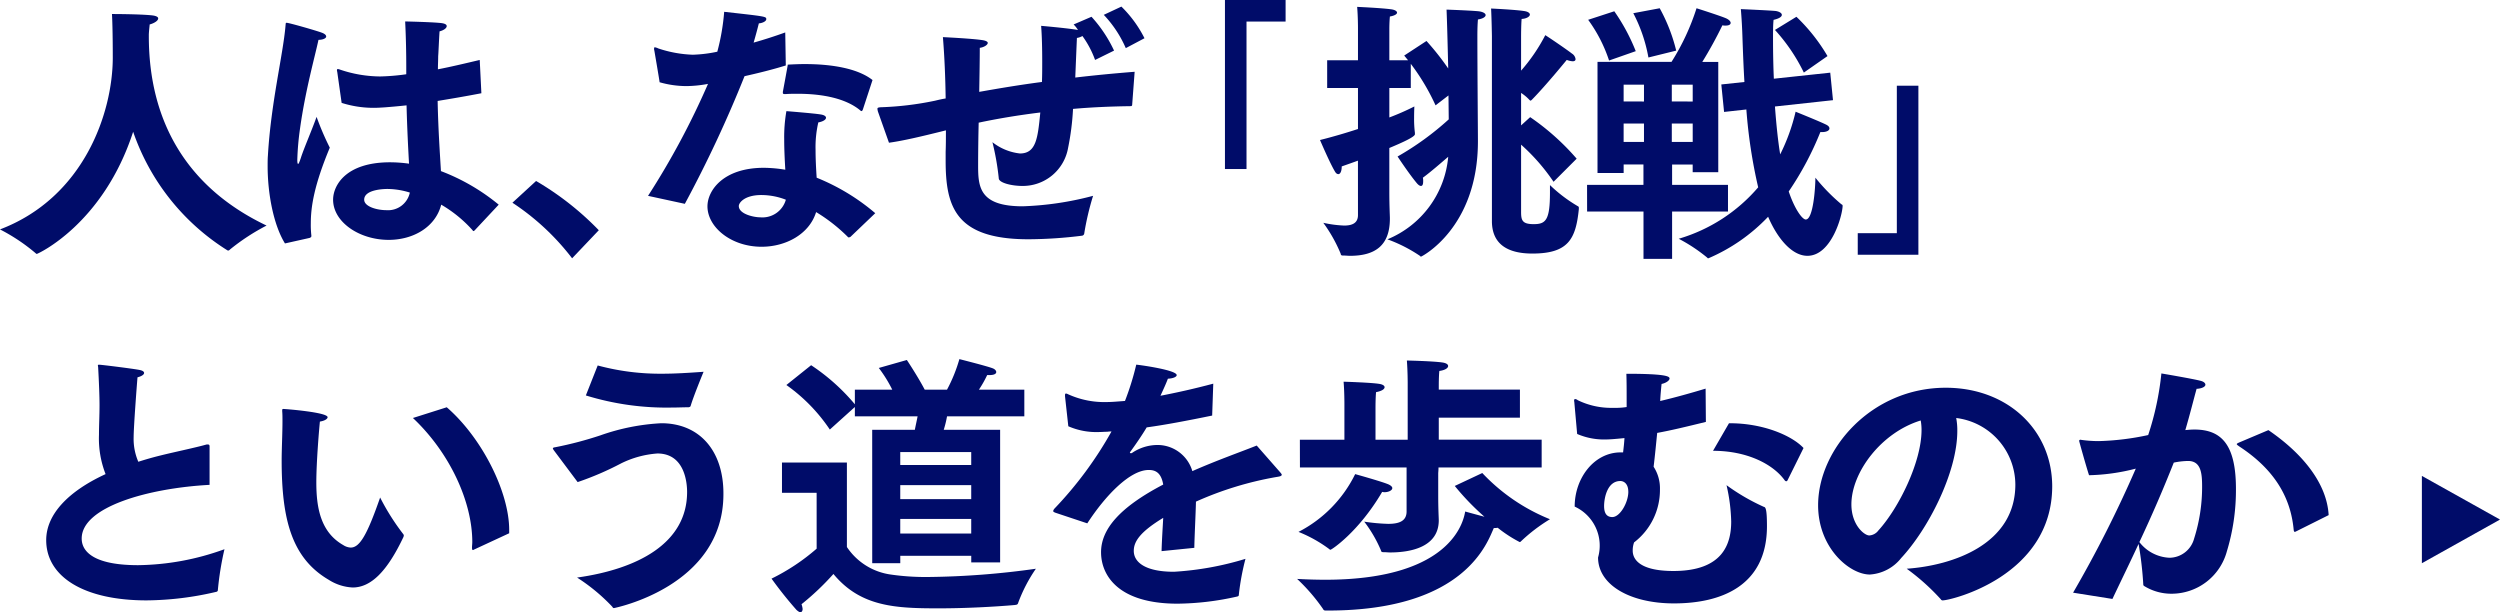
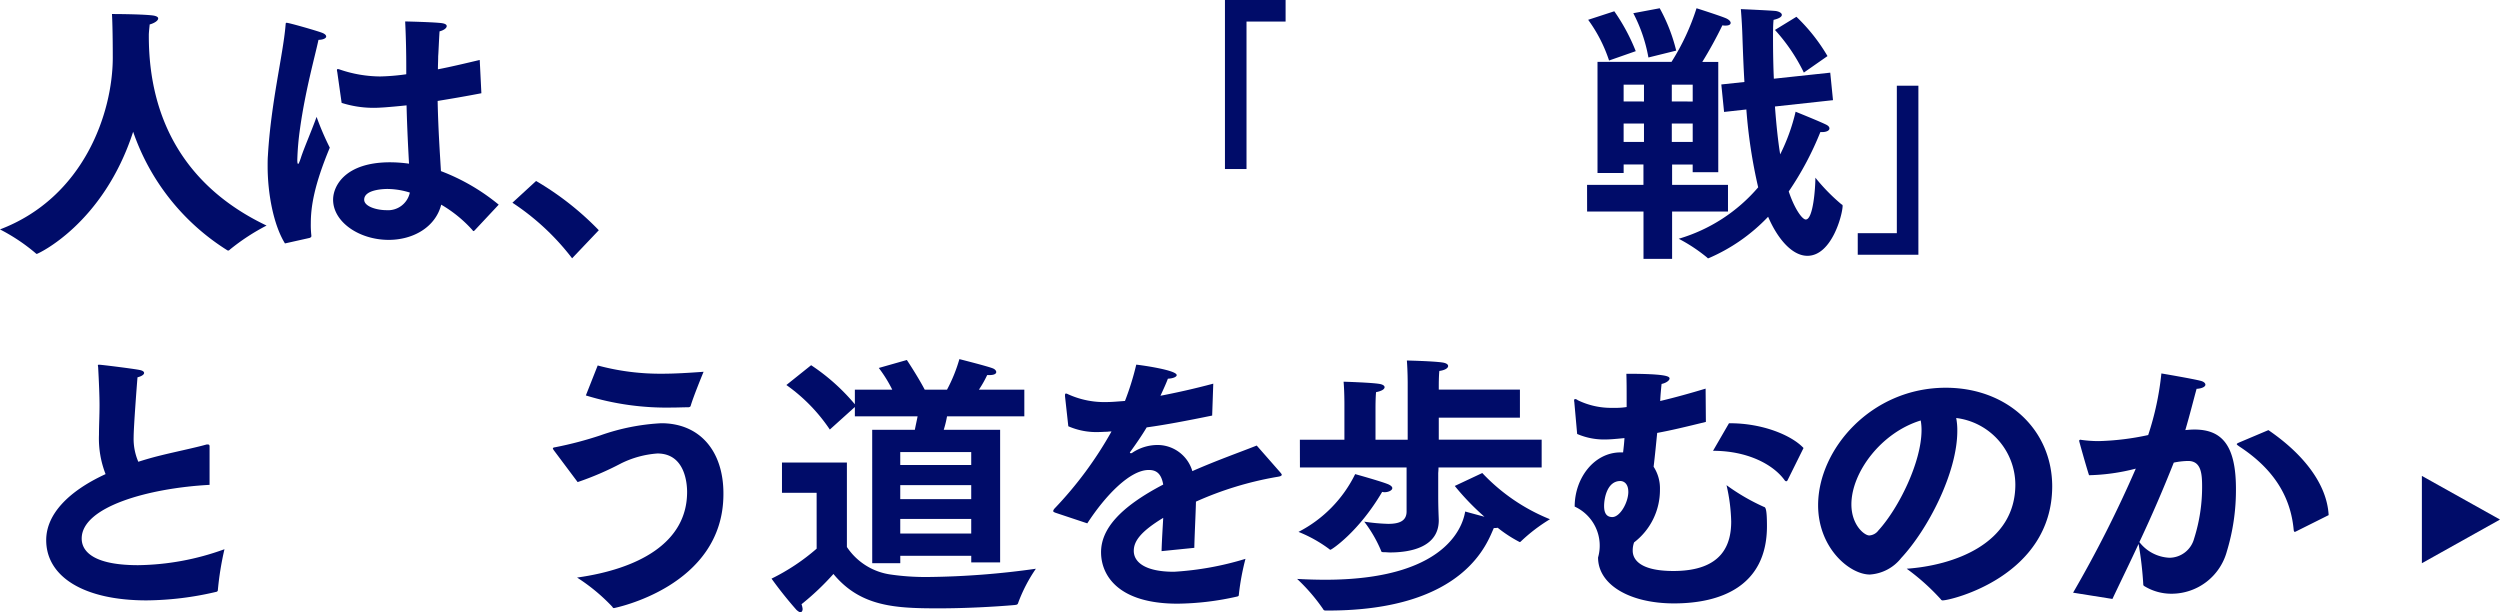
<svg xmlns="http://www.w3.org/2000/svg" width="286.3" height="70.11" viewBox="0 0 286.3 70.11">
  <g id="keyhole1_title" transform="translate(0)" style="isolation: isolate">
    <path id="パス_539" data-name="パス 539" d="M1598.982,1053.886c-.063,0-.094-.032-.158-.094a21.318,21.318,0,0,0-4.064-2.71c9.608-3.654,12.916-13.356,12.916-19.688,0-2.867-.063-4.568-.094-4.978,0,0,3.214,0,4.631.158.472.063.662.189.662.346,0,.253-.41.536-.977.693,0,.158-.063.536-.094,1.134v.221c0,9.577,4.221,17.263,13.483,21.674a24.382,24.382,0,0,0-4.19,2.741.32.32,0,0,1-.22.125c-.031,0-.063-.031-.126-.063a25.984,25.984,0,0,1-10.742-13.546C1606.575,1050.484,1599.077,1053.886,1598.982,1053.886Z" transform="translate(-1594.761 -1024.81)" fill="#000c69" />
    <path id="パス_540" data-name="パス 540" d="M1664.856,1053.729c-1.323-2.142-1.985-5.733-1.985-8.852,0-.41,0-.819.031-1.2.347-6.049,1.733-11.53,2.016-14.869.031-.252,0-.347.126-.347.284,0,3.465.914,4.032,1.134.347.126.5.283.5.441,0,.189-.347.378-.882.378-.41,1.922-1.512,5.828-2.11,10.144a31.261,31.261,0,0,0-.315,3.592c0,.314.031.472.094.472s.157-.22.315-.693c.315-1.008,1.2-3.024,1.8-4.694a31.485,31.485,0,0,0,1.512,3.528c-1.8,4.316-2.174,6.773-2.174,8.663a10.386,10.386,0,0,0,.063,1.386v.063c0,.157-.095.157-.189.22Zm5.985-19.657a.563.563,0,0,1-.031-.189c0-.063.031-.126.094-.126a.961.961,0,0,1,.251.063,14.548,14.548,0,0,0,4.6.787,24.6,24.6,0,0,0,2.992-.252v-.913c0-1.418-.031-3.245-.126-5.135,0,0,3.056.063,4.158.189.441.062.6.188.6.346,0,.22-.315.473-.819.6-.063.882-.126,2.552-.157,2.835,0,.5-.031,1.008-.031,1.512,1.48-.284,3.056-.661,4.789-1.071l.189,3.812c-1.8.347-3.466.63-5.009.882.063,3.182.252,5.891.378,8.034a23.5,23.5,0,0,1,6.615,3.843l-2.741,2.929c-.063.063-.094.094-.157.094-.031,0-.063-.031-.095-.094a14.814,14.814,0,0,0-3.591-2.929c-.662,2.583-3.214,4.032-6.017,4.032-3.371,0-6.364-2.048-6.364-4.6,0-1.575,1.386-4.284,6.521-4.284a16.037,16.037,0,0,1,2.174.158c-.094-1.7-.221-4.1-.283-6.679-2.111.221-3.182.284-3.749.284a12.08,12.08,0,0,1-3.686-.567Zm5.765,13.419c-.189,0-2.678,0-2.678,1.229,0,.787,1.449,1.2,2.551,1.2a2.548,2.548,0,0,0,2.678-2.016A8.819,8.819,0,0,0,1676.606,1047.491Z" transform="translate(-1632.222 -1025.851)" fill="#000c69" />
    <path id="パス_541" data-name="パス 541" d="M1727.88,1068.91a33.517,33.517,0,0,1,7.182,5.639l-3.055,3.214a27.963,27.963,0,0,0-6.836-6.364Z" transform="translate(-1666.488 -1048.183)" fill="#000c69" />
-     <path id="パス_542" data-name="パス 542" d="M1759.682,1046.931a89.407,89.407,0,0,0,6.867-12.822,13.9,13.9,0,0,1-2.489.252,11.178,11.178,0,0,1-3.055-.441c0-.126-.6-3.622-.6-3.622a.619.619,0,0,1-.031-.221c0-.126.031-.158.094-.158a1.3,1.3,0,0,1,.377.126,13.835,13.835,0,0,0,3.97.724,15.452,15.452,0,0,0,2.8-.346,25.166,25.166,0,0,0,.787-4.568c4.82.535,4.82.535,4.82.85,0,.221-.41.442-.85.473-.126.5-.347,1.355-.6,2.205,1.229-.346,2.489-.756,3.623-1.166l.063,3.781c-1.512.472-3.181.882-4.725,1.228a141.466,141.466,0,0,1-6.836,14.618Zm23.186,4.694a.451.451,0,0,1-.189.063.126.126,0,0,1-.126-.063,19.155,19.155,0,0,0-3.623-2.835c-.787,2.552-3.5,3.97-6.237,3.97-3.528,0-6.206-2.268-6.206-4.631,0-1.8,1.8-4.411,6.458-4.411a15.88,15.88,0,0,1,2.457.221c-.063-1.1-.126-2.3-.126-3.465a17.149,17.149,0,0,1,.252-3.245s3.15.251,3.906.378c.441.063.63.221.63.378,0,.221-.347.441-.882.536a12.583,12.583,0,0,0-.315,3.15c0,1.1.063,2.2.126,3.181a24.356,24.356,0,0,1,6.71,4.064Zm-10.207-4.788c-1.921,0-2.583.882-2.583,1.26,0,.914,1.7,1.292,2.457,1.292a2.782,2.782,0,0,0,2.93-2.016A7.775,7.775,0,0,0,1772.661,1046.837Zm11.625-9.8c-.031.094-.094.189-.157.189a.289.289,0,0,1-.157-.094c-1.638-1.355-4.284-1.89-7.151-1.89-.441,0-.882,0-1.323.031h-.189c-.126,0-.189-.031-.189-.157v-.094s.536-2.867.567-3.119c.63-.032,1.291-.063,1.953-.063,2.9,0,5.985.441,7.75,1.827Z" transform="translate(-1685.469 -1024.502)" fill="#000c69" />
-     <path id="パス_543" data-name="パス 543" d="M1818.125,1036.56a1.788,1.788,0,0,1-.063-.315c0-.125.063-.157.314-.189a35.8,35.8,0,0,0,6.3-.756c.378-.094.788-.189,1.2-.252-.031-2.3-.126-4.693-.315-7.025,0,0,3.339.157,4.536.346.41.063.6.189.6.315,0,.22-.41.5-.914.567,0,1.323-.031,3.15-.063,5.041,2.142-.378,4.536-.788,7.183-1.134.031-.756.031-1.544.031-2.3,0-1.481-.031-2.93-.125-4.127,0,0,2.93.251,4.221.472a3.446,3.446,0,0,0-.5-.63l2.047-.882a15.35,15.35,0,0,1,2.584,3.875l-2.174,1.071a10.972,10.972,0,0,0-1.449-2.741,1.793,1.793,0,0,1-.631.22c-.062,1.45-.126,3.025-.189,4.536q3.214-.379,6.8-.661l-.283,3.78a.148.148,0,0,1-.157.157c-2.3.031-4.505.126-6.616.315a29.7,29.7,0,0,1-.567,4.474,5.258,5.258,0,0,1-5.261,4.347c-1.165,0-2.677-.347-2.677-.882a29.809,29.809,0,0,0-.725-4.127,6.2,6.2,0,0,0,3.15,1.292c1.858,0,2.048-1.764,2.332-4.694-2.583.315-4.978.724-7.057,1.166-.063,2.615-.063,4.662-.063,4.914,0,2.457.157,4.663,5.1,4.663a35.714,35.714,0,0,0,8.065-1.2,31.3,31.3,0,0,0-1.008,4.284.3.3,0,0,1-.252.283,50.719,50.719,0,0,1-6.143.409c-8.38,0-9.482-3.749-9.482-9.01v-1.008c.031-.756.031-1.607.031-2.457l-.63.158c-2.016.5-4.253,1.039-5.891,1.26ZM1846,1024.526a13.628,13.628,0,0,1,2.646,3.623l-2.142,1.134a13.149,13.149,0,0,0-2.52-3.812Z" transform="translate(-1717.579 -1023.771)" fill="#000c69" />
    <path id="パス_544" data-name="パス 544" d="M1906.5,1022.848h6.945v2.469h-4.476v16.888H1906.5Z" transform="translate(-1766.219 -1022.848)" fill="#000c69" />
-     <path id="パス_545" data-name="パス 545" d="M1935.038,1042.206c-.6.22-1.229.441-1.858.661,0,.6-.189.882-.378.882-.157,0-.283-.094-.409-.315-.6-1.008-1.7-3.591-1.7-3.591,1.512-.378,2.993-.819,4.348-1.26v-4.694h-3.528v-3.182h3.528v-3.717s0-1.292-.094-2.394c0,0,2.835.126,3.938.283.409.063.63.221.63.378s-.252.346-.819.441c-.063.63-.063,1.417-.063,1.417v3.592h2.142c-.283-.347-.441-.536-.441-.536l2.552-1.67a30.056,30.056,0,0,1,2.489,3.15c-.126-5.544-.188-6.552-.188-6.741,0,0,2.677.094,3.654.189.536.063.819.252.819.441s-.283.409-.882.5c-.031.441-.063.882-.063,1.953,0,3.559.063,11.089.063,11.845V1040c0,9.924-6.458,13.2-6.521,13.2-.032,0-.063-.031-.126-.095a16.984,16.984,0,0,0-3.717-1.89,11.294,11.294,0,0,0,6.962-9.451c-.851.724-1.921,1.669-2.9,2.394a1.954,1.954,0,0,1,.031.409c0,.316-.063.536-.252.536-.126,0-.283-.094-.473-.315-.945-1.135-2.205-3.056-2.205-3.056a32.866,32.866,0,0,0,5.859-4.253l-.031-2.74-1.48,1.134a24.979,24.979,0,0,0-2.835-4.756v2.772h-2.457v3.371a28.573,28.573,0,0,0,2.866-1.26s-.031.63-.031,1.355a12.511,12.511,0,0,0,.094,1.669v.158c0,.315-1.575,1.008-2.93,1.575v5.04c0,1.544.063,2.741.063,2.962v.094c0,3.055-1.669,4.252-4.568,4.252-.22,0-.472-.031-.693-.031-.252,0-.346,0-.378-.221a16.939,16.939,0,0,0-1.985-3.528,13.169,13.169,0,0,0,2.395.315c1.008,0,1.575-.347,1.575-1.2Zm15.342-14.271s-.031-1.922-.094-3.15c0,0,2.709.126,3.749.284.5.063.693.252.693.409,0,.221-.377.472-.945.5-.063.724-.063,2.047-.063,2.047v3.875a20.132,20.132,0,0,0,2.772-4.064c.41.252,2.363,1.575,3.056,2.11a.871.871,0,0,1,.41.63c0,.157-.094.252-.346.252a2.406,2.406,0,0,1-.662-.158s-2.363,2.9-3.969,4.536c-.063.063-.125.127-.189.127-.031,0-.063-.032-.125-.094a4.983,4.983,0,0,0-.946-.788v3.718l1.04-.945a27.742,27.742,0,0,1,5.324,4.757l-2.646,2.646a22.733,22.733,0,0,0-3.718-4.252v7.686c0,.977.126,1.417,1.449,1.417,1.386,0,1.858-.472,1.858-3.622v-.851a16.809,16.809,0,0,0,3.15,2.394c.126.063.157.094.157.221v.126c-.346,3.434-1.2,5.1-5.324,5.1-2.866,0-4.631-1.1-4.631-3.717Z" transform="translate(-1779.526 -1023.809)" fill="#000c69" />
    <path id="パス_546" data-name="パス 546" d="M1998.661,1045.171h6.458v-2.331h-2.268v.977h-2.993v-12.727h8.474a26.5,26.5,0,0,0,2.866-6.143s2.584.819,3.339,1.134c.379.158.568.379.568.536,0,.189-.189.315-.568.315a1.543,1.543,0,0,1-.378-.031,47.383,47.383,0,0,1-2.3,4.19h1.828v12.632h-2.93v-.882H2008.4v2.331h6.4v3.056h-6.4v5.418h-3.276v-5.418h-6.458Zm3.119-19.878a22.147,22.147,0,0,1,2.457,4.568l-3.056,1.071a16.776,16.776,0,0,0-2.394-4.662Zm3.4,10.333V1033.7h-2.331v1.922Zm0,4.631v-2.111h-2.331v2.111Zm1.8-15.31a19.649,19.649,0,0,1,1.89,4.852l-3.182.787a17.567,17.567,0,0,0-1.732-5.072Zm3.78,10.68V1033.7h-2.394v1.922Zm0,4.631v-2.111h-2.394v2.111Zm3.276-6.584,2.646-.283c-.094-1.544-.157-3.182-.22-4.946-.031-1.1-.094-2.268-.189-3.4,0,0,3.56.158,4.032.221.347.063.662.22.662.441,0,.189-.252.41-.946.568-.063.566-.063,1.417-.063,2.079,0,1.67.031,3.245.095,4.662l6.458-.693.315,3.15-6.647.724c.158,2.111.347,3.938.6,5.482a22.04,22.04,0,0,0,1.764-4.883s2.9,1.165,3.56,1.512c.22.126.315.252.315.41,0,.22-.315.409-.819.409h-.221a35.408,35.408,0,0,1-3.622,6.8c.661,1.984,1.543,3.213,1.953,3.213.851,0,1.1-3.623,1.1-4.789a21.719,21.719,0,0,0,2.993,3.056.161.161,0,0,1,.126.157c0,.977-1.229,5.733-4.032,5.733-1.8,0-3.465-2.047-4.5-4.473a20.56,20.56,0,0,1-6.836,4.757c-.063,0-.094,0-.126-.063a18.554,18.554,0,0,0-3.276-2.173,19.033,19.033,0,0,0,9.1-5.891,58.562,58.562,0,0,1-1.354-8.915l-2.552.283Zm8.6-7.75a20.586,20.586,0,0,1,3.56,4.5l-2.709,1.89a20.486,20.486,0,0,0-3.308-4.883Z" transform="translate(-1816.911 -1024.002)" fill="#000c69" />
    <path id="パス_547" data-name="パス 547" d="M2067.548,1061.549h4.476V1044.66h2.469v19.358h-6.945Z" transform="translate(-1854.799 -1034.845)" fill="#000c69" />
    <path id="パス_548" data-name="パス 548" d="M1625.234,1129.413c-7.025.378-14.648,2.52-14.648,6.143,0,.819.378,3.056,6.458,3.056a29.842,29.842,0,0,0,9.892-1.828,34.717,34.717,0,0,0-.756,4.662.209.209,0,0,1-.189.221,35.774,35.774,0,0,1-7.97.977c-7.245,0-11.5-2.741-11.5-6.9,0-2.962,2.551-5.607,6.8-7.561a11.2,11.2,0,0,1-.756-4.5c0-1.04.063-2.174.063-3.4,0-1.008-.063-2.615-.157-4.316,0-.094-.031-.157-.031-.22s.031-.094.126-.094c.284,0,4.032.473,4.631.6.346.063.535.188.535.346,0,.189-.283.378-.755.5-.094,1.1-.442,5.734-.442,6.836a6.6,6.6,0,0,0,.536,2.835c.787-.252,1.638-.5,2.552-.724,1.512-.378,3.937-.882,5.166-1.228a.608.608,0,0,1,.22-.032c.158,0,.221.063.221.22v4.41Z" transform="translate(-1601.23 -1073.888)" fill="#000c69" />
-     <path id="パス_549" data-name="パス 549" d="M1680.365,1141.02a.265.265,0,0,1,.063.189c0,.032-.031.094-.031.126-1.89,4-3.749,5.8-5.828,5.8a5.576,5.576,0,0,1-2.741-.882c-4.253-2.489-5.387-6.962-5.387-13.672,0-1.292.094-3.056.094-4.505,0-.409,0-.788-.031-1.134,0-.189,0-.252.126-.252.221,0,5.072.378,5.072.945,0,.189-.315.41-.882.5-.094.913-.409,4.662-.409,6.962,0,2.866.472,5.7,3.087,7.183a1.7,1.7,0,0,0,.851.284c1.04,0,1.89-1.481,3.37-5.733A26.371,26.371,0,0,0,1680.365,1141.02Zm8.128,1.764c-.063.031-.095.063-.157.063s-.095-.095-.095-.284c0-.22.032-.409.032-.63,0-4.663-2.615-10.27-6.8-14.208l3.875-1.229c4.064,3.528,7.151,9.735,7.151,14.05v.378Z" transform="translate(-1634.186 -1079.856)" fill="#000c69" />
    <path id="パス_550" data-name="パス 550" d="M1735.588,1125.59a.877.877,0,0,1-.126-.22c0-.094.094-.126.315-.158a41.824,41.824,0,0,0,5.135-1.354,24.626,24.626,0,0,1,6.962-1.386c4.41,0,7.12,3.182,7.12,8.033v.126c-.032,10.585-12.538,13.011-12.538,13.011-.063,0-.126-.032-.189-.157a21.327,21.327,0,0,0-4.032-3.339c6.962-.977,12.6-3.938,12.6-9.8,0-.882-.189-4.41-3.4-4.41a11.143,11.143,0,0,0-4.158,1.134,34.237,34.237,0,0,1-4.977,2.142Zm5.009-9.734a27.418,27.418,0,0,0,7.4.945c1.418,0,2.962-.094,4.725-.221-.157.378-1.165,2.835-1.48,3.906-.031.095-.094.126-.22.157-.63,0-1.229.032-1.859.032a31.323,31.323,0,0,1-9.923-1.386Z" transform="translate(-1672.148 -1074.003)" fill="#000c69" />
    <path id="パス_551" data-name="パス 551" d="M1796.277,1129.556h-3.969v-3.466h7.435v9.672a7.222,7.222,0,0,0,5.009,3.15,27.9,27.9,0,0,0,4.347.283,94.033,94.033,0,0,0,12.286-.945,17.657,17.657,0,0,0-2.016,3.874c-.062.252-.189.252-.44.284-2.174.189-5.513.378-8.663.378-4.915,0-8.947-.158-12.066-3.938a29.768,29.768,0,0,1-3.654,3.465,2.49,2.49,0,0,1,.126.536c0,.22-.094.378-.252.378-.126,0-.252-.094-.441-.252a45.682,45.682,0,0,1-2.867-3.592,23.783,23.783,0,0,0,5.167-3.433Zm6.363-7.215h4.883c.095-.5.221-1.039.315-1.543h-7.183v-1.071l-2.867,2.583a19.6,19.6,0,0,0-4.977-5.1l2.835-2.268a23.252,23.252,0,0,1,5.009,4.474v-1.67h4.284a15.215,15.215,0,0,0-1.543-2.489l3.213-.913s1.26,1.89,2.047,3.4h2.551a17.579,17.579,0,0,0,1.418-3.5s3.118.787,3.78,1.04c.283.095.441.284.441.441,0,.189-.22.347-.787.347h-.252a12.673,12.673,0,0,1-.945,1.669h5.2v3.056h-8.852a12.323,12.323,0,0,1-.377,1.543h6.458v15.184h-3.307v-.756h-8.128v.85h-3.213Zm11.341,4.032v-1.481h-8.128v1.481Zm0,3.907v-1.606h-8.128v1.606Zm0,3.938v-1.67h-8.128v1.67Z" transform="translate(-1702.756 -1073.118)" fill="#000c69" />
    <path id="パス_552" data-name="パス 552" d="M1863.106,1132.626c-.189-.063-.315-.126-.315-.22a.651.651,0,0,1,.158-.284,43.3,43.3,0,0,0,6.521-8.821,2.375,2.375,0,0,0-.472.032c-.347,0-.662.031-.946.031a8.02,8.02,0,0,1-3.528-.661l-.378-3.434v-.126c0-.126.032-.189.126-.189a.853.853,0,0,1,.252.095,10,10,0,0,0,4.379.882c.6,0,1.292-.063,2.11-.126a31.2,31.2,0,0,0,1.292-4.158c.63.063,4.631.63,4.631,1.2,0,.189-.378.378-1.009.41-.157.441-.5,1.2-.85,1.953,1.8-.347,3.812-.787,6.048-1.386l-.126,3.654c-2.93.6-5.418,1.071-7.5,1.354-.5.851-1.26,1.953-1.858,2.773-.031.031-.063.062-.063.094,0,.063.063.094.126.094a.241.241,0,0,0,.157-.063,5.226,5.226,0,0,1,2.961-.882,4.159,4.159,0,0,1,3.906,2.993c2.867-1.26,5.639-2.236,7.372-2.929l2.709,3.087c.094.126.158.189.158.252,0,.189-.347.22-.725.283a38.653,38.653,0,0,0-9.1,2.8c-.031,1.386-.157,3.749-.189,5.292l-3.749.378c.031-1.2.126-2.615.189-3.812-2.646,1.607-3.371,2.709-3.371,3.78,0,1.323,1.354,2.394,4.6,2.394a34.867,34.867,0,0,0,8.191-1.48,28,28,0,0,0-.756,4.064c0,.188-.063.22-.189.252a31.994,31.994,0,0,1-6.836.819c-6.868,0-8.758-3.307-8.758-5.891s2.047-5.1,7.119-7.75c-.22-1.26-.788-1.669-1.638-1.669h-.032c-2.11,0-4.914,2.866-7.025,6.111Z" transform="translate(-1742.181 -1073.888)" fill="#000c69" />
    <path id="パス_553" data-name="パス 553" d="M1946.082,1127.48a21.823,21.823,0,0,0,7.75,5.292,19.29,19.29,0,0,0-3.308,2.52c-.063.063-.094.095-.157.095a14.93,14.93,0,0,1-2.52-1.639,1.806,1.806,0,0,1-.441.031c-.693,1.449-3.119,9.451-19,9.451h-.189c-.189,0-.283,0-.378-.188a21.146,21.146,0,0,0-2.961-3.434q1.7.094,3.213.094c15.027,0,15.909-7.246,16.035-7.813,0,0,1.134.315,2.205.6a28.886,28.886,0,0,1-3.4-3.528Zm-17.389,8.789a.289.289,0,0,1-.158-.094,15.527,15.527,0,0,0-3.5-1.953,14.73,14.73,0,0,0,6.49-6.616s2.615.725,3.623,1.1c.441.158.63.346.63.5,0,.252-.41.473-.914.473-.094,0-.157-.031-.251-.031C1931.906,1134.253,1928.819,1136.27,1928.693,1136.27Zm-3.5-12.6h5.1v-4.158s0-1.417-.094-2.489c0,0,3.15.094,4.095.252.41.063.6.22.6.378,0,.22-.316.441-.977.567-.063.662-.063,1.733-.063,1.733v3.717h3.686v-6.521s0-1.355-.094-2.552c0,0,2.9.063,4.032.221.473.063.693.22.693.409,0,.221-.315.473-1.008.567-.063.63-.063,1.638-.063,1.638v.5h9.293v3.213h-9.293v2.521h11.782v3.182h-11.814c0,.283-.032.63-.032.63v2.615c0,1.543.063,2.551.063,2.8,0,3.024-3.119,3.685-5.576,3.685-.22,0-.472-.031-.693-.031-.189,0-.315,0-.347-.189a14.932,14.932,0,0,0-1.921-3.308,21.6,21.6,0,0,0,2.741.253c1.2,0,2.11-.284,2.11-1.418v-5.04H1925.2Z" transform="translate(-1776.331 -1073.31)" fill="#000c69" />
    <path id="パス_554" data-name="パス 554" d="M1995.4,1121.3c0-.094-.031-.189-.031-.252,0-.126.031-.189.126-.189a.509.509,0,0,1,.283.126,8.72,8.72,0,0,0,3.907.882h.535a7.577,7.577,0,0,0,1.166-.095v-1.1c0-.882,0-1.764-.032-2.709,4.442,0,4.946.283,4.946.536s-.441.536-.913.63c-.063.6-.126,1.26-.158,1.953,1.733-.409,3.528-.914,5.2-1.418l.031,3.812c-2.174.535-4,.976-5.576,1.26-.126,1.26-.252,2.583-.409,3.875a4.538,4.538,0,0,1,.724,2.615,7.553,7.553,0,0,1-2.961,6.048,2.7,2.7,0,0,0-.157.85v.094c0,.5.157,2.331,4.663,2.331,5.733,0,6.615-3.182,6.615-5.67a20.265,20.265,0,0,0-.536-4.158,23.777,23.777,0,0,0,4.285,2.488c.189.032.346.252.346,2.2,0,6.9-5.324,8.852-10.648,8.852-5.072,0-8.694-2.142-8.694-5.26a4.924,4.924,0,0,0-2.678-5.828c0-3.276,2.237-6.206,5.261-6.206h.283c.063-.536.126-1.071.158-1.639-1.229.126-1.8.158-2.111.158a7.75,7.75,0,0,1-3.307-.63Zm6.175,10.175c0-.913-.5-1.229-.913-1.229-1.513,0-1.859,1.985-1.859,2.867,0,.851.315,1.26.945,1.26C2000.633,1134.369,2001.578,1132.7,2001.578,1131.471Zm11.53-7.844h.126c3.749,0,7.057,1.386,8.412,2.835l-1.827,3.686a.209.209,0,0,1-.157.126.288.288,0,0,1-.158-.094c-1.354-1.89-4.347-3.4-8.222-3.4Z" transform="translate(-1815.102 -1075.159)" fill="#000c69" />
    <path id="パス_555" data-name="パス 555" d="M2080.048,1132.615a7.715,7.715,0,0,0-6.773-7.623,7.4,7.4,0,0,1,.126,1.48c0,4.789-3.37,11.278-6.426,14.554a4.966,4.966,0,0,1-3.591,1.891c-2.3,0-5.923-3.025-5.923-7.939,0-6.4,6.08-13.452,14.617-13.452,7.057,0,12.192,4.82,12.192,11.31-.031,10.27-11.593,13.042-12.538,13.042a.238.238,0,0,1-.22-.126,25.254,25.254,0,0,0-3.906-3.5C2072.96,1141.877,2080.048,1139.42,2080.048,1132.615Zm-18.775,2.268c0,2.362,1.48,3.559,2.047,3.559a1.4,1.4,0,0,0,1.04-.567c2.332-2.552,4.946-7.844,4.946-11.5a6.231,6.231,0,0,0-.094-1.1C2064.675,1126.661,2061.273,1131.229,2061.273,1134.884Z" transform="translate(-1849.251 -1077.122)" fill="#000c69" />
    <path id="パス_556" data-name="パス 556" d="M2122.352,1142.994a137.271,137.271,0,0,0,7.182-14.208,23.173,23.173,0,0,1-5.355.756c-.284-.851-1.134-3.875-1.134-3.938a.143.143,0,0,1,.157-.126c.064,0,.126.031.189.031a14.5,14.5,0,0,0,1.891.126,29.948,29.948,0,0,0,5.67-.693,33,33,0,0,0,1.512-7.056s3.718.63,4.505.85c.378.094.535.283.535.441,0,.22-.377.44-1.008.472-.283,1.008-.788,3.024-1.291,4.725.347-.032.693-.063,1.04-.063,3.151,0,4.757,1.8,4.757,6.8a24.088,24.088,0,0,1-1.04,7.151,6.564,6.564,0,0,1-6.3,4.851,5.915,5.915,0,0,1-3.119-.851c-.126-.063-.157-.126-.157-.283a40.371,40.371,0,0,0-.535-4.568c-.914,1.985-1.922,4.032-2.993,6.3Zm11.026-4a2.948,2.948,0,0,0,2.835-2.2,19.443,19.443,0,0,0,.914-5.923c0-1.481-.094-2.961-1.607-2.961a8.66,8.66,0,0,0-1.638.189c-1.2,3.024-2.457,5.954-3.938,9.1A4.606,4.606,0,0,0,2133.378,1138.993Zm11.341-14.617c4.095,2.8,6.71,6.237,6.9,9.734l-3.717,1.858a.521.521,0,0,1-.157.063c-.063,0-.094-.063-.126-.189-.283-3.213-1.733-6.647-6.206-9.577-.22-.158-.315-.22-.315-.283s.126-.126.346-.221Z" transform="translate(-1884.942 -1075.12)" fill="#000c69" />
    <path id="多角形_1" data-name="多角形 1" d="M5,0l5,8.947H0Z" transform="translate(286.3 54.5) rotate(90)" fill="#000c69" />
  </g>
</svg>